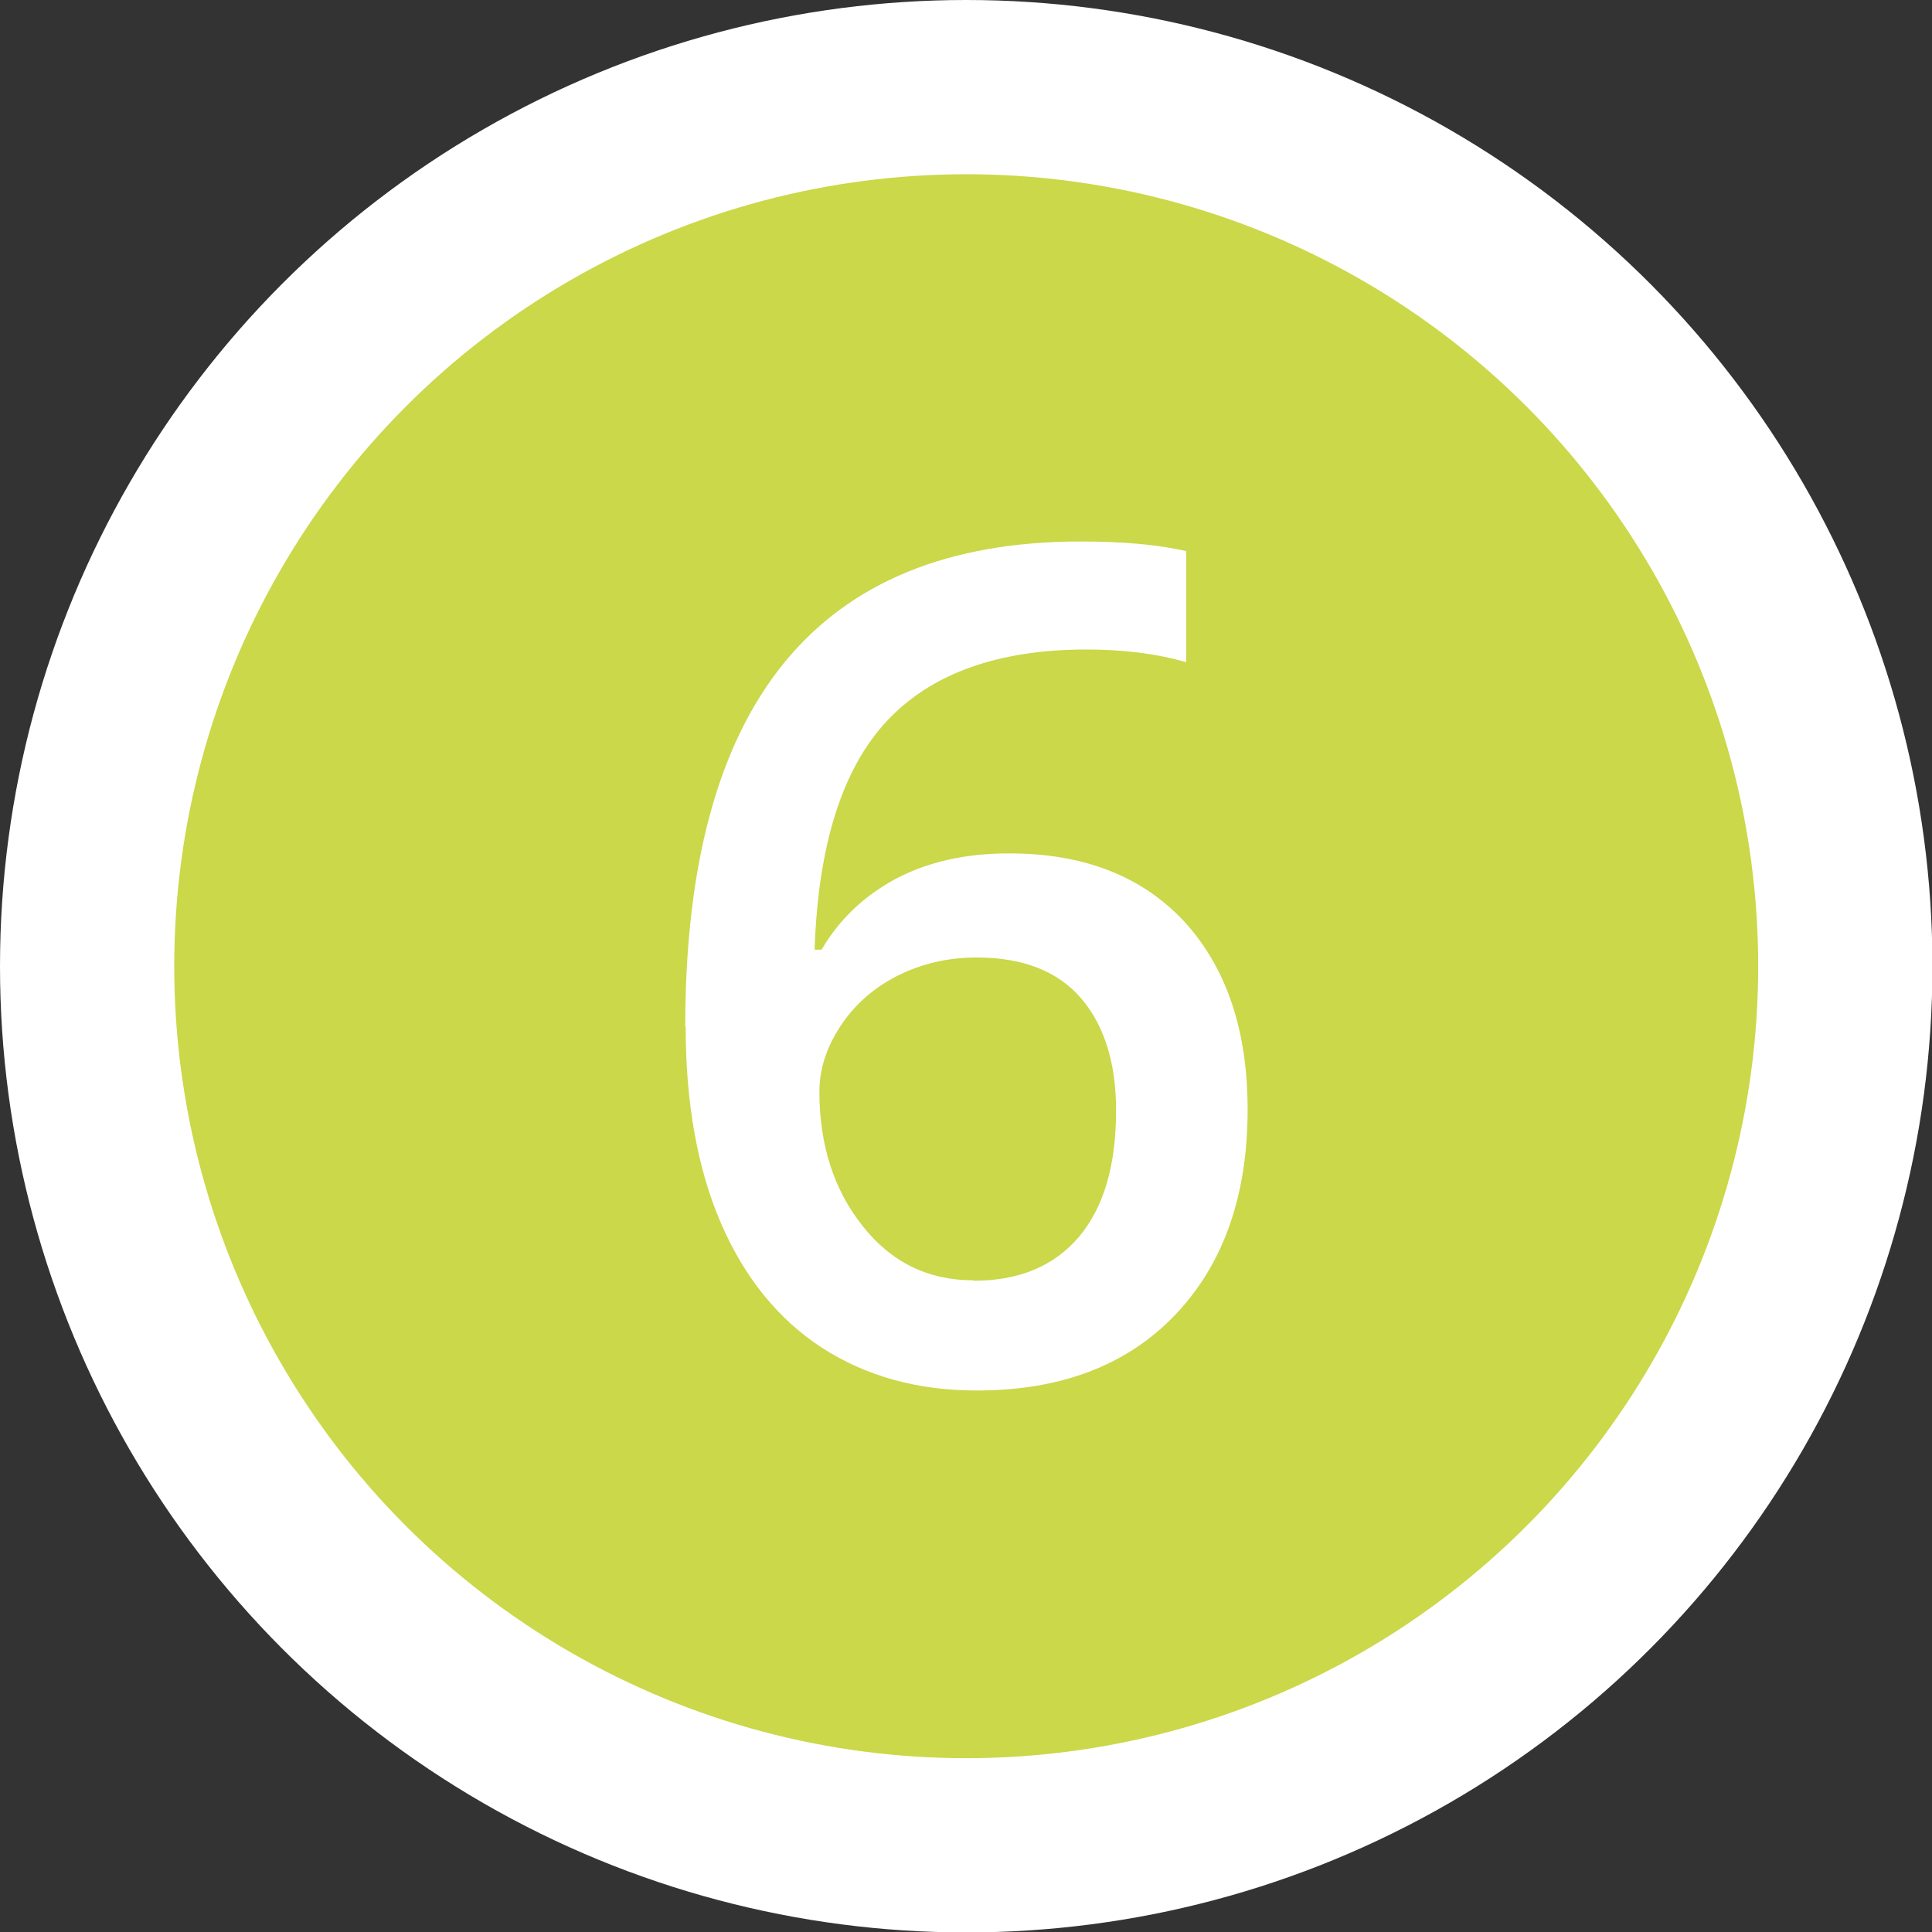
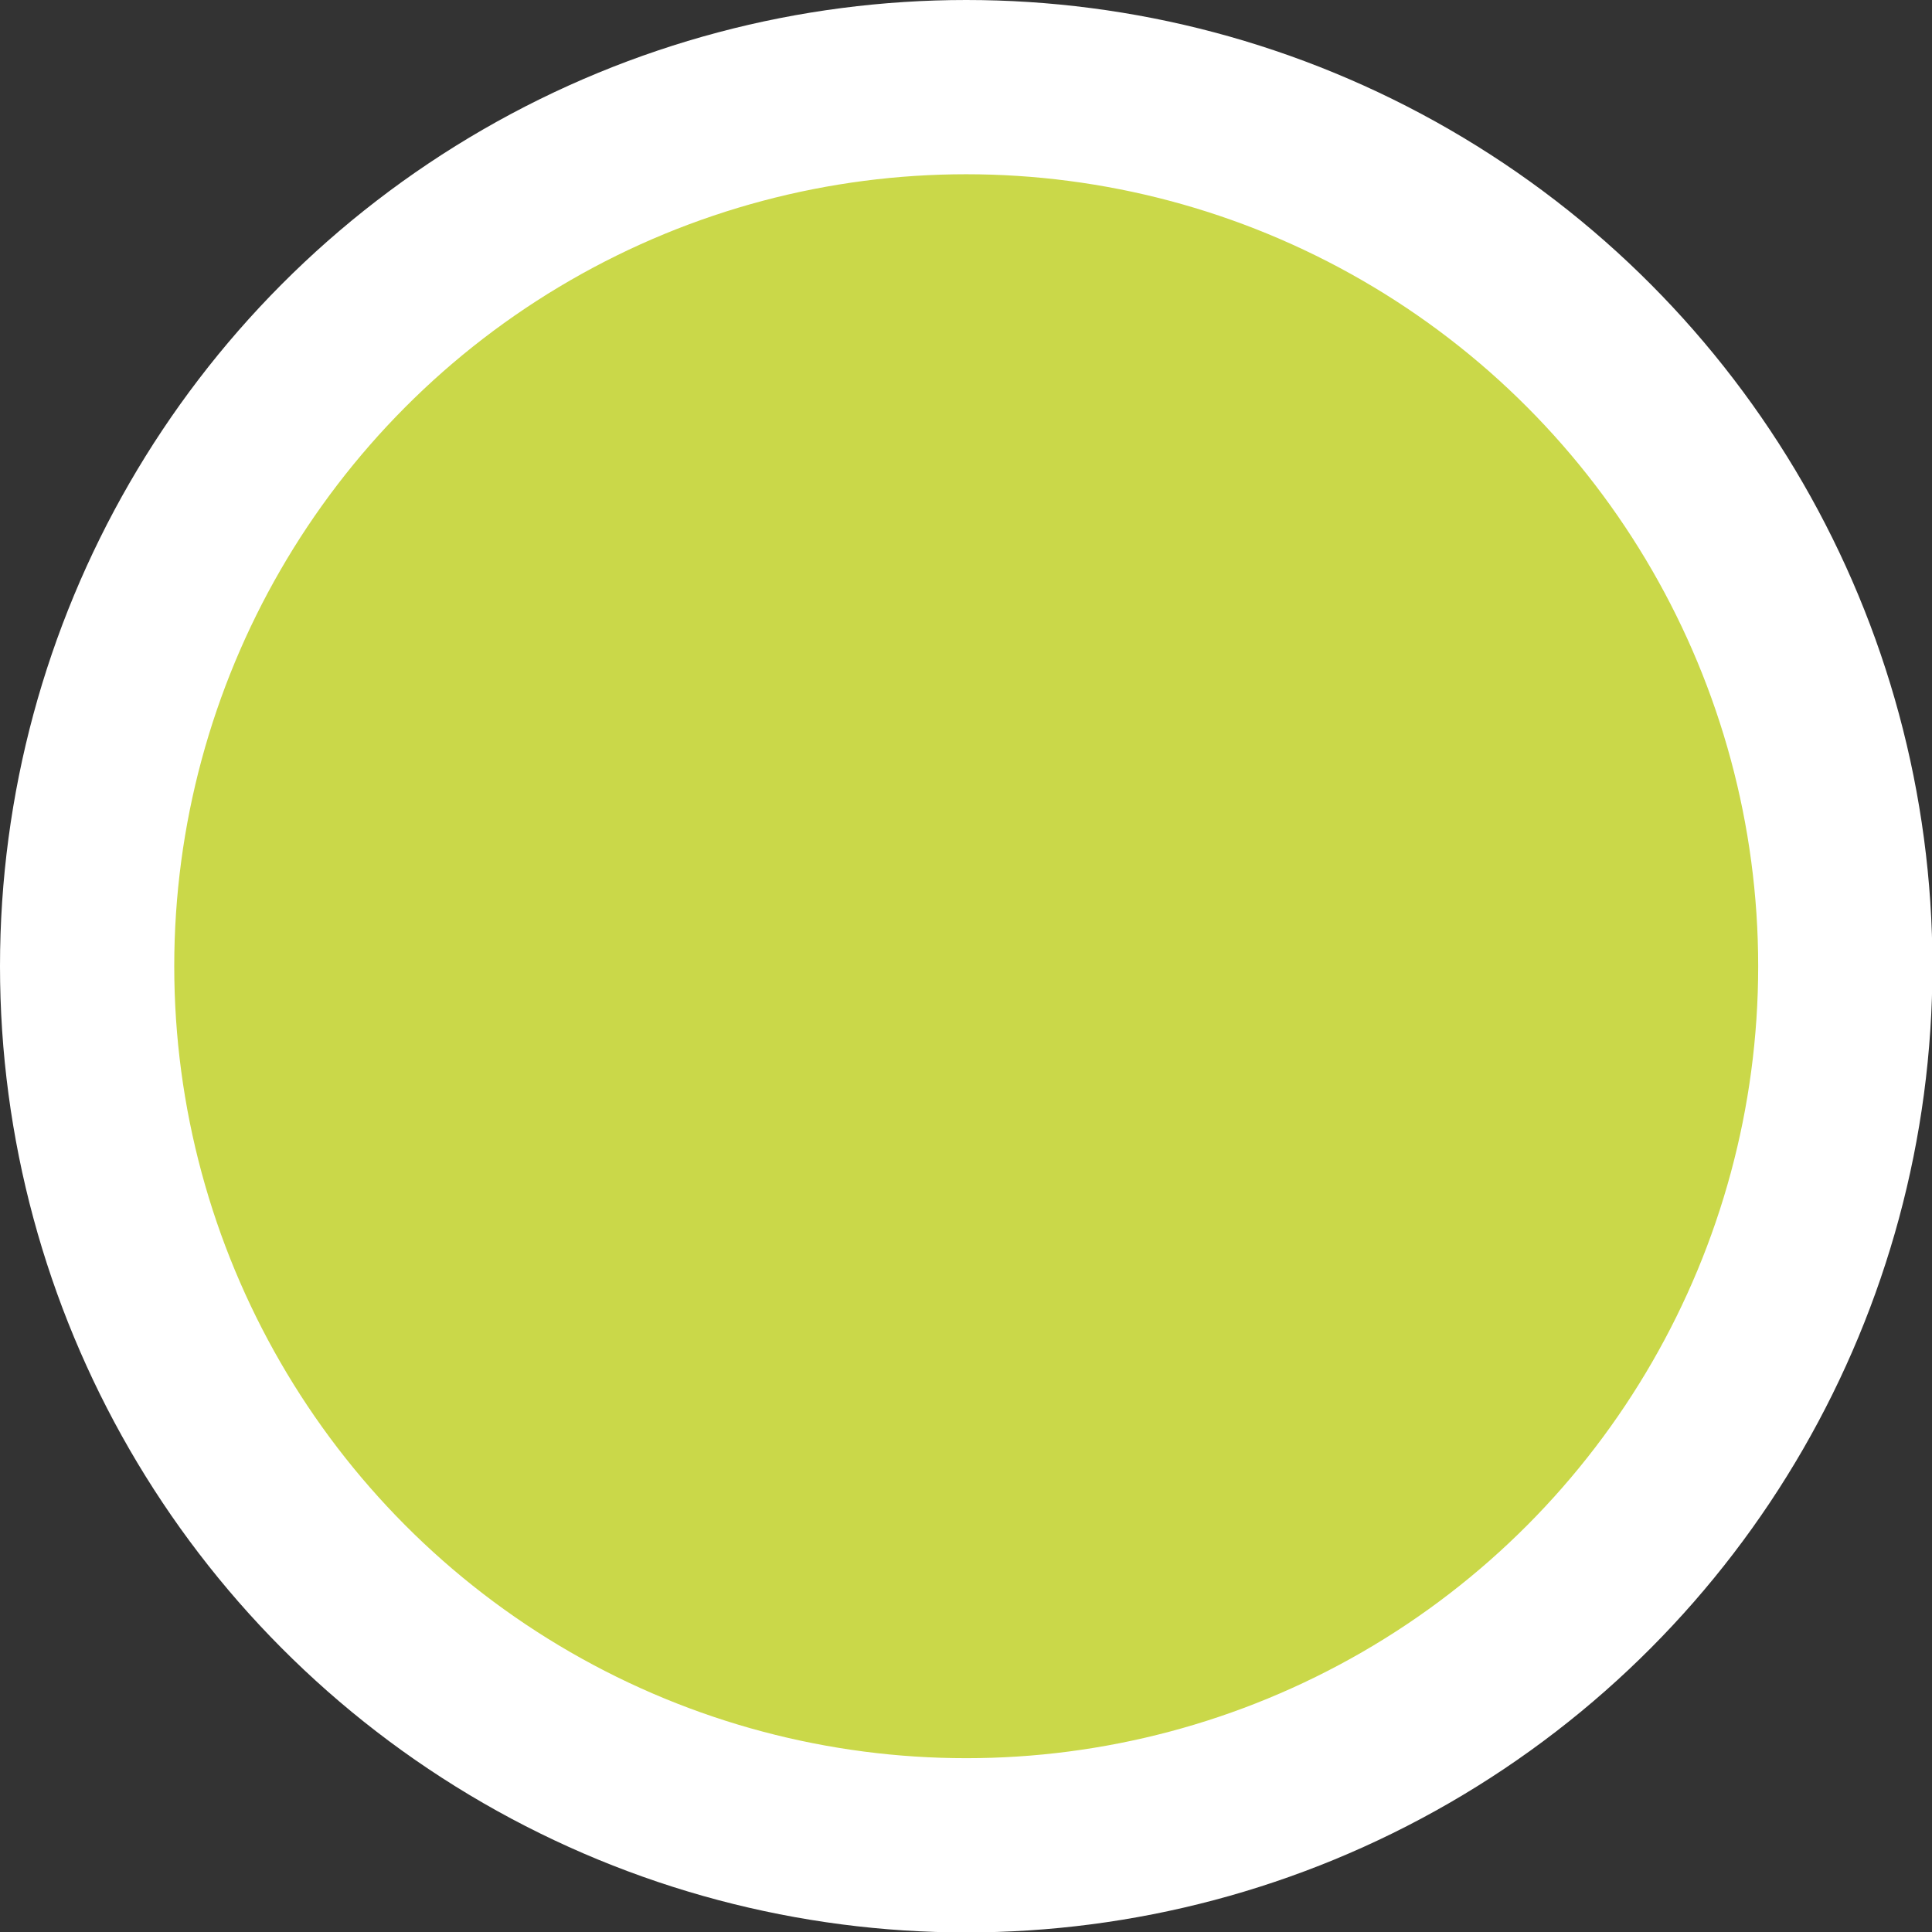
<svg xmlns="http://www.w3.org/2000/svg" id="Layer_1" viewBox="0 0 44.35 44.35">
  <rect x="0" y="0" width="44.35" height="44.35" fill="#333333" stroke="none" />
  <defs>
    <style>.cls-1{fill:#cad849;stroke:#fff;stroke-miterlimit:10;stroke-width:4px;}.cls-2{fill:#fff;stroke-width:0px;}</style>
  </defs>
  <circle class="cls-1" cx="22.18" cy="22.18" r="20.18" />
-   <path class="cls-2" d="M15.73,23.57c0-7.43,3.03-11.14,9.08-11.14.95,0,1.76.07,2.42.22v2.55c-.66-.19-1.42-.29-2.29-.29-2.03,0-3.56.55-4.58,1.64-1.02,1.09-1.58,2.84-1.66,5.25h.16c.41-.7.98-1.24,1.71-1.63.74-.39,1.6-.58,2.6-.58,1.72,0,3.06.53,4.03,1.58.96,1.06,1.44,2.49,1.44,4.3,0,1.99-.56,3.56-1.67,4.72-1.11,1.16-2.63,1.73-4.55,1.73-1.36,0-2.54-.33-3.55-.98-1-.65-1.78-1.61-2.32-2.86-.54-1.25-.81-2.76-.81-4.51ZM22.35,29.4c1.05,0,1.85-.34,2.42-1.01.57-.68.85-1.64.85-2.9,0-1.09-.27-1.95-.8-2.57s-1.33-.94-2.4-.94c-.66,0-1.26.14-1.82.42-.55.28-.99.67-1.31,1.16-.32.49-.48.99-.48,1.5,0,1.22.33,2.25.99,3.08.66.84,1.51,1.25,2.54,1.25Z" />
</svg>